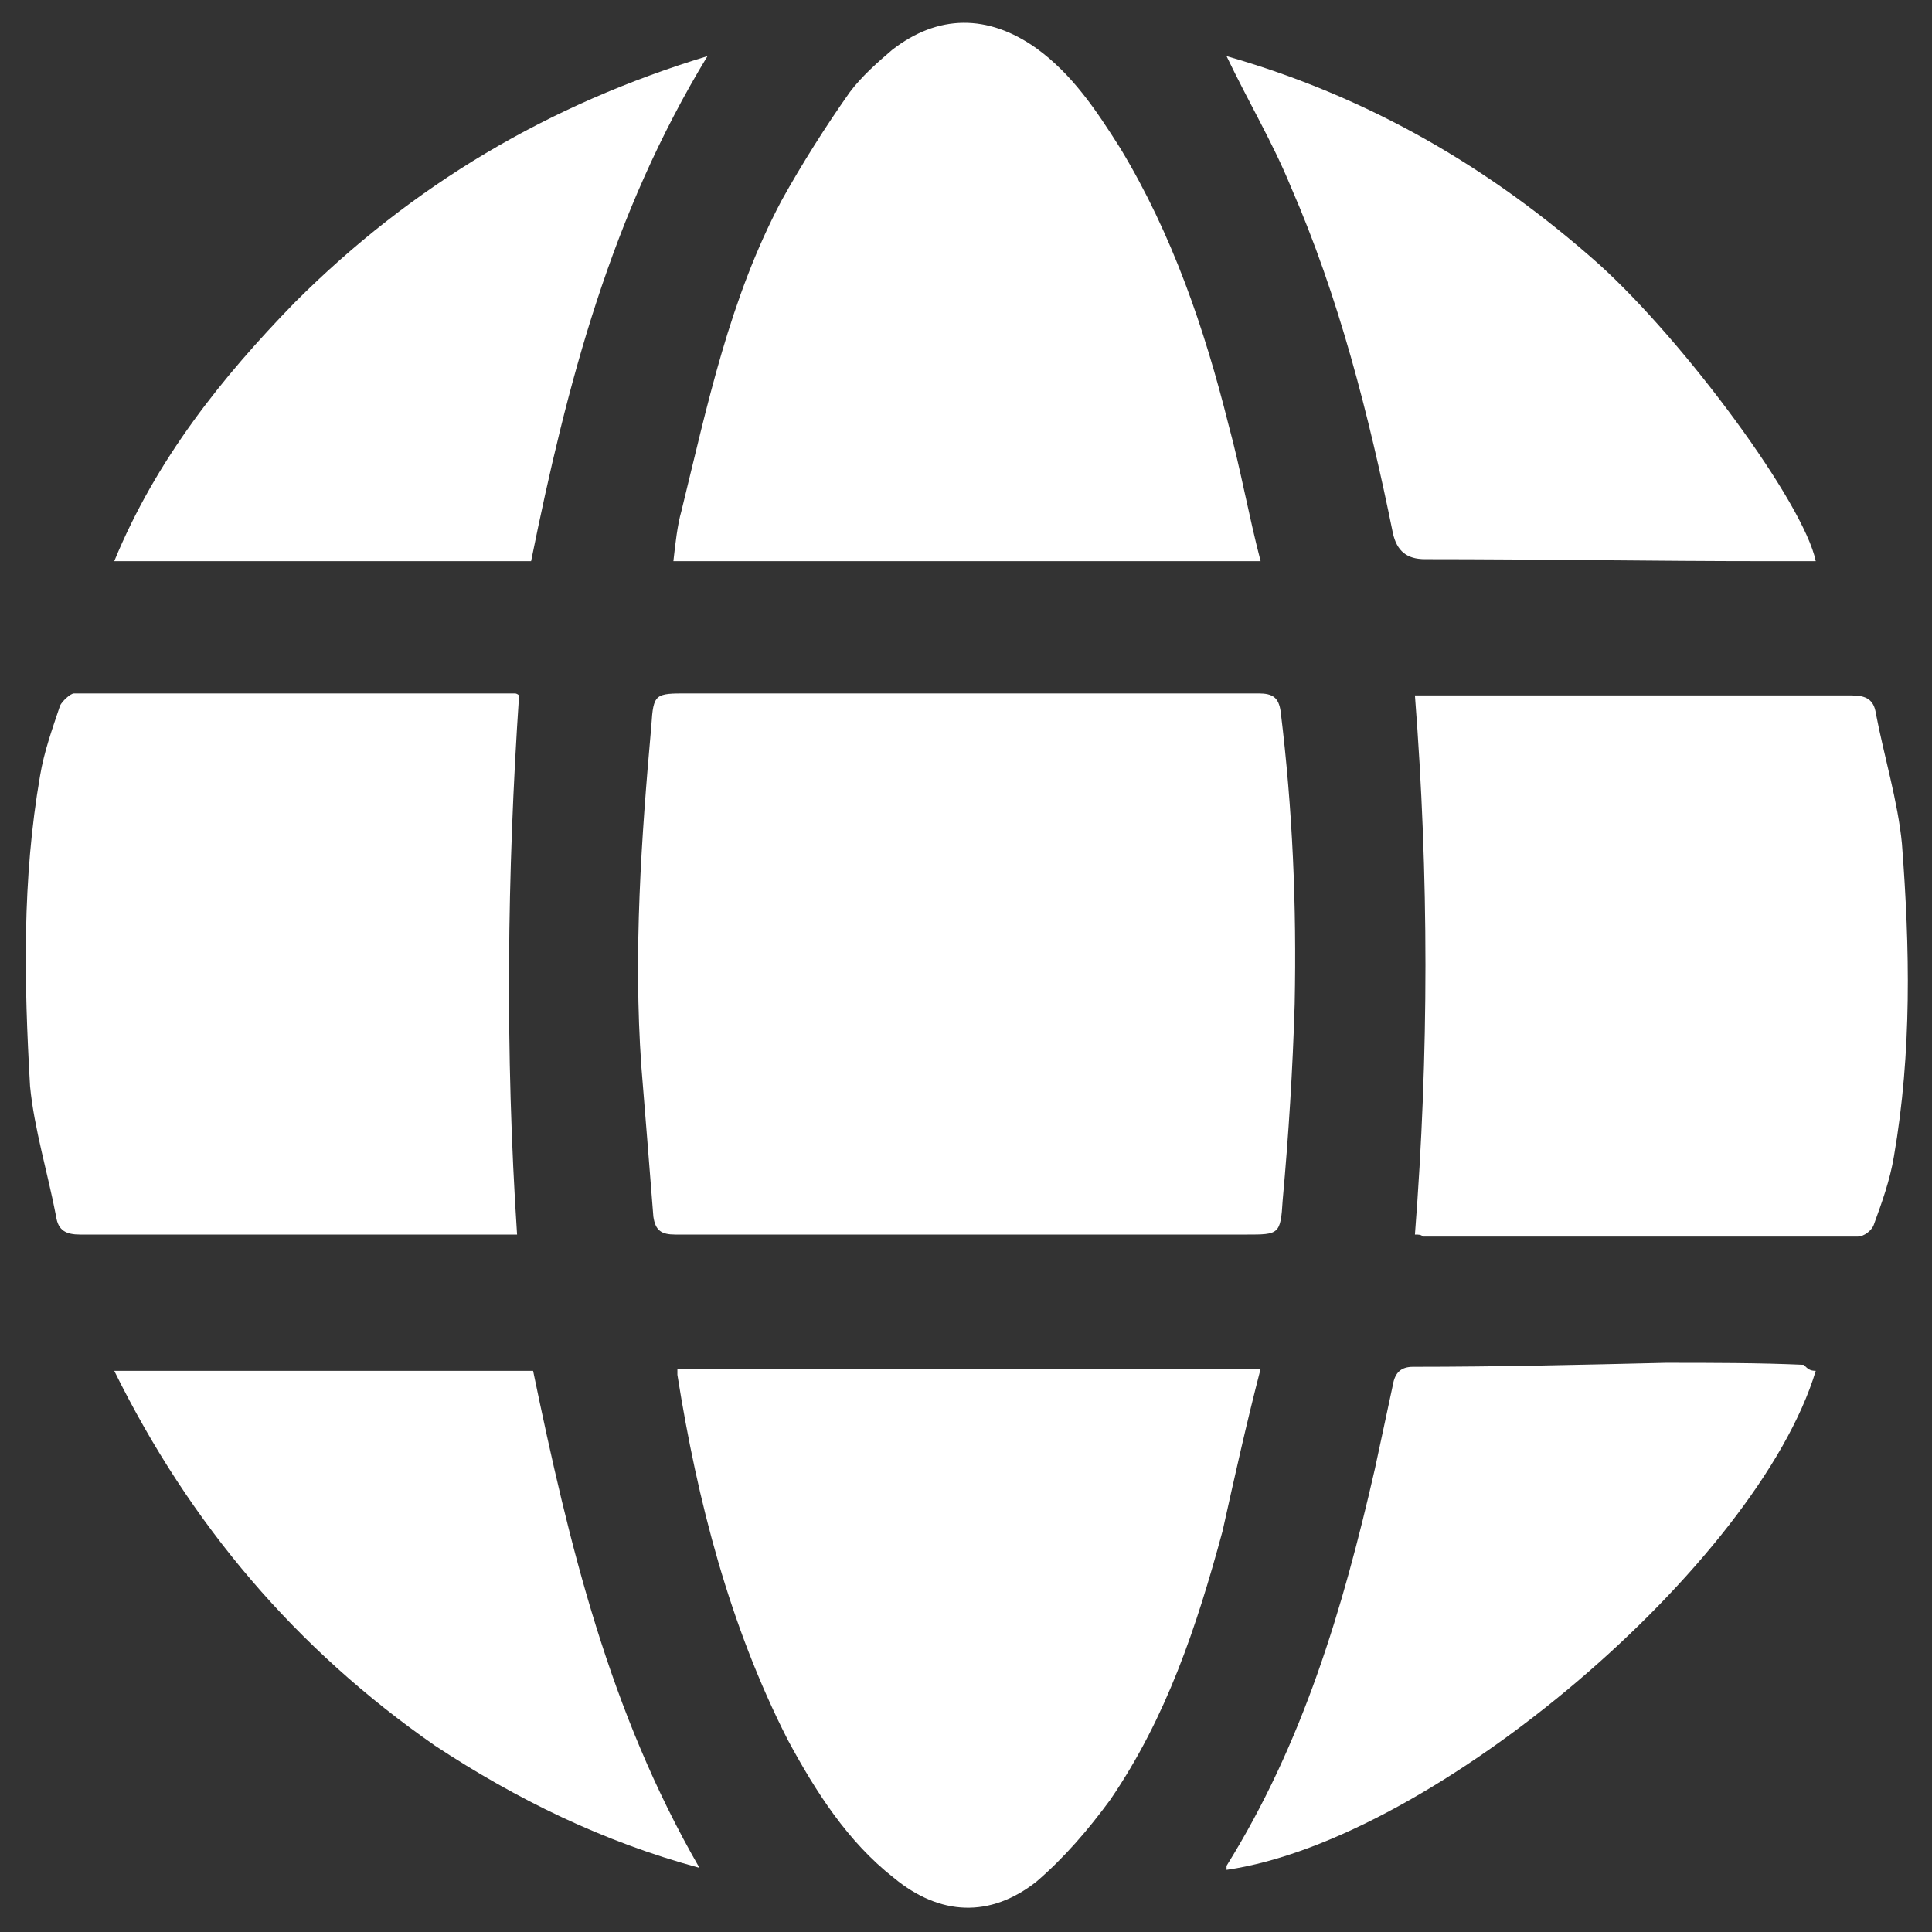
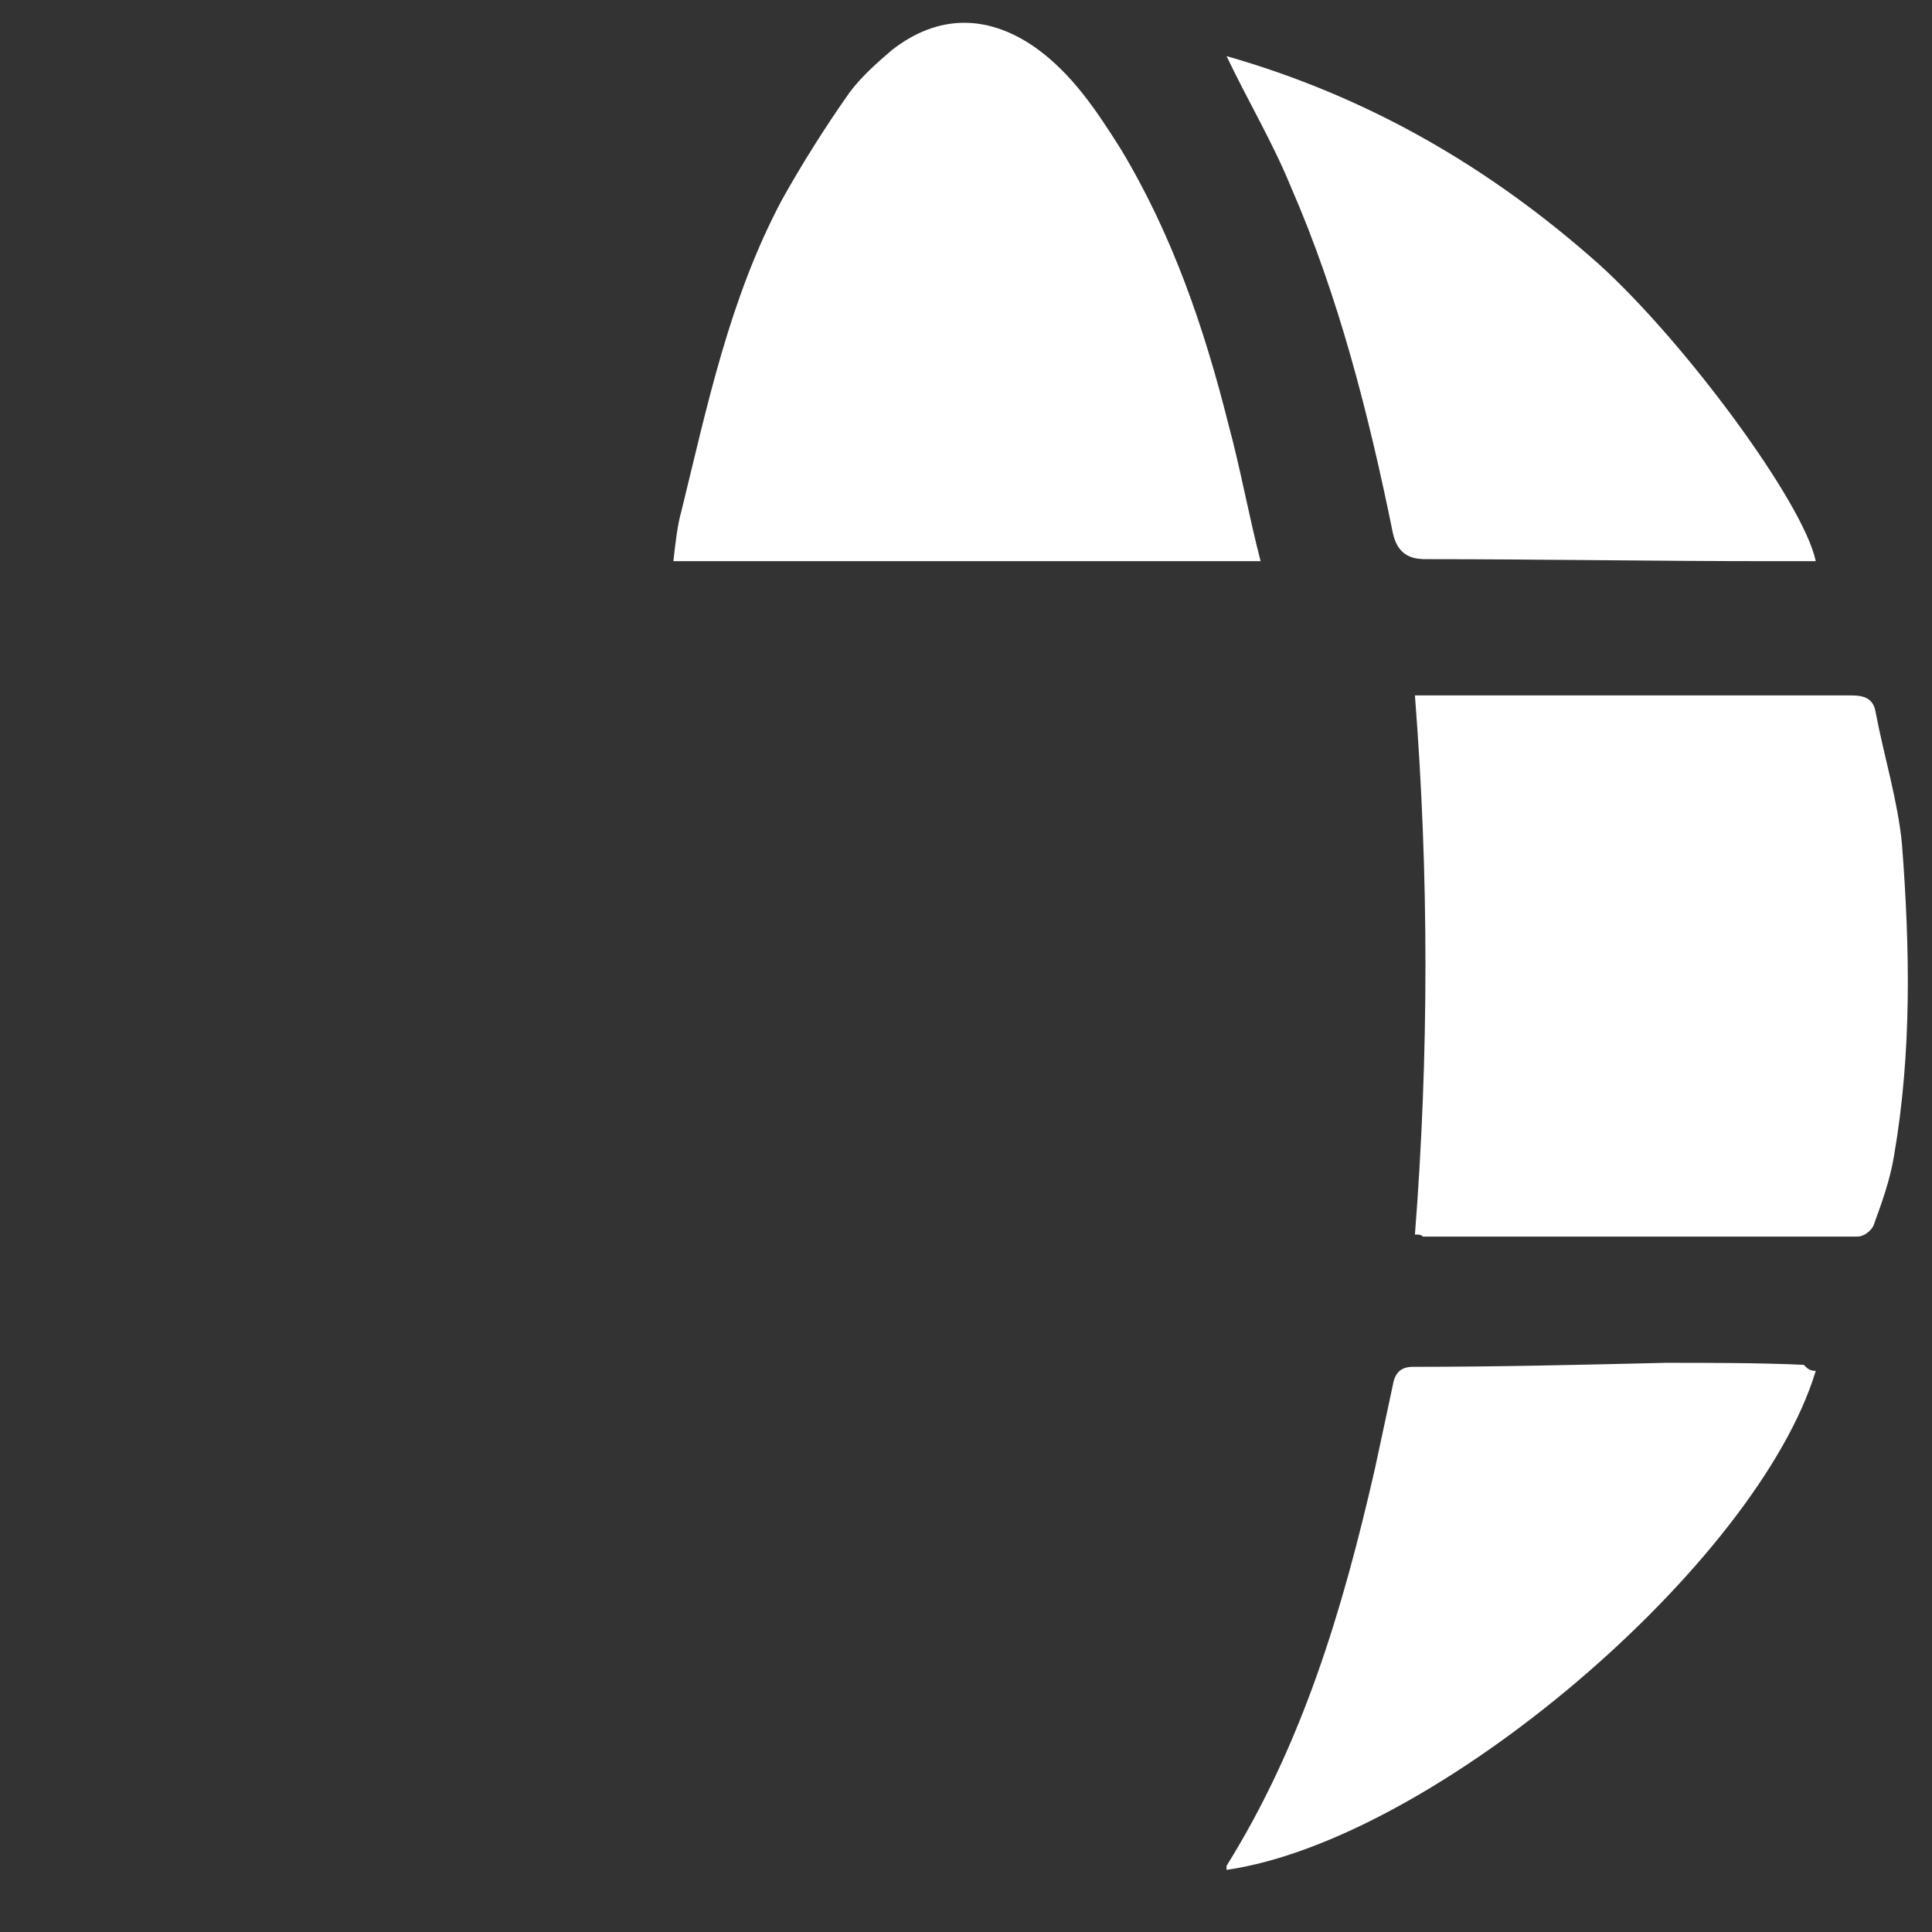
<svg xmlns="http://www.w3.org/2000/svg" version="1.1" id="Layer_1" x="0px" y="0px" viewBox="0 0 96.4 96.4" style="enable-background:new 0 0 96.4 96.4;" xml:space="preserve">
  <rect x="0" y="0" width="96.4" height="96.4" fill="#333333" stroke="none" />
  <style type="text/css">
	.st0{fill:#FFFFFF;}
</style>
  <g>
-     <path class="st0" d="M48.2,61.6c-4.9,0-9.6,0-14.5,0c-0.7,0-1-0.2-1.1-0.9c-0.2-2.5-0.4-5.1-0.6-7.5c-0.4-5.7,0-11.4,0.5-17   c0.1-1.6,0.2-1.6,1.8-1.6c9.5,0,19,0,28.5,0c0.7,0,1,0.2,1.1,0.9c0.6,4.9,0.8,9.7,0.7,14.6c-0.1,3.3-0.3,6.5-0.6,9.8   c-0.1,1.7-0.2,1.7-1.8,1.7C57.5,61.6,52.8,61.6,48.2,61.6z" />
-     <path class="st0" d="M25.8,61.6c-0.3,0-0.6,0-0.9,0c-7,0-13.9,0-20.9,0c-0.7,0-1.1-0.2-1.2-0.9c-0.4-2.1-1.1-4.4-1.3-6.5   C1.2,49,1.1,43.9,2,38.7c0.2-1.2,0.6-2.3,1-3.5c0.1-0.2,0.5-0.6,0.7-0.6c7.3,0,14.6,0,22,0c0,0,0.1,0,0.2,0.1   C25.3,43.6,25.2,52.5,25.8,61.6z" />
    <path class="st0" d="M70.6,61.6c0.7-9,0.7-17.9,0-26.9c0.4,0,0.7,0,1,0c6.9,0,13.9,0,20.8,0c0.7,0,1.1,0.2,1.2,0.9   c0.4,2.1,1.1,4.4,1.3,6.5c0.4,5.2,0.5,10.4-0.4,15.6c-0.2,1.2-0.6,2.3-1,3.4c-0.1,0.3-0.5,0.6-0.8,0.6c-7.2,0-14.5,0-21.7,0   C70.9,61.6,70.8,61.6,70.6,61.6z" />
    <path class="st0" d="M33.6,28c0.1-0.9,0.2-1.8,0.4-2.5c1.3-5.3,2.4-10.6,5-15.5c1-1.8,2.2-3.7,3.4-5.4c0.6-0.8,1.4-1.5,2.1-2.1   c2.3-1.8,4.8-1.8,7.2-0.1c1.8,1.3,3,3.1,4.2,5c2.6,4.3,4.2,9,5.4,13.8c0.6,2.2,1,4.5,1.6,6.8C53.1,28,43.4,28,33.6,28z" />
-     <path class="st0" d="M62.9,68.3c-0.7,2.7-1.3,5.4-1.9,8.1c-1.3,4.8-2.8,9.3-5.6,13.4c-1.1,1.5-2.3,2.9-3.7,4.1   c-2.3,1.8-4.8,1.7-7.1-0.2c-2.3-1.8-3.9-4.3-5.3-6.9c-2.9-5.7-4.5-11.9-5.5-18.2c0-0.1,0-0.2,0-0.3C43.3,68.3,53,68.3,62.9,68.3z" />
    <path class="st0" d="M61.2,2.8c7,2,13.1,5.5,18.6,10.4C84.1,17.1,90,25.1,90.6,28c-0.9,0-1.8,0-2.5,0c-5.6,0-11.3-0.1-17-0.1   c-0.9,0-1.4-0.4-1.6-1.3c-1.2-5.9-2.7-11.8-5.1-17.3C63.5,7.1,62.3,5.1,61.2,2.8z" />
    <path class="st0" d="M90.6,68.4c-2.9,9.6-19,23.4-29.4,24.9c0-0.1,0-0.2,0-0.2C65,87,67,80.3,68.6,73.3c0.3-1.4,0.6-2.8,0.9-4.2   c0.1-0.6,0.4-0.9,1-0.9c4.2,0,8.4-0.1,12.6-0.2c2.3,0,4.7,0,6.9,0.1C90.2,68.3,90.3,68.4,90.6,68.4z" />
-     <path class="st0" d="M35.3,2.8c-4.8,7.9-7,16.3-8.8,25.2c-6.9,0-13.8,0-20.8,0c2.1-5.1,5.4-9.2,9-12.9C20.6,9.2,27.4,5.2,35.3,2.8z   " />
-     <path class="st0" d="M26.6,68.4c1.8,8.7,3.8,17,8.3,24.8c-4.8-1.3-9.1-3.4-13.2-6.1c-6.9-4.8-12.2-11-16-18.7   C12.8,68.4,19.7,68.4,26.6,68.4z" />
  </g>
</svg>